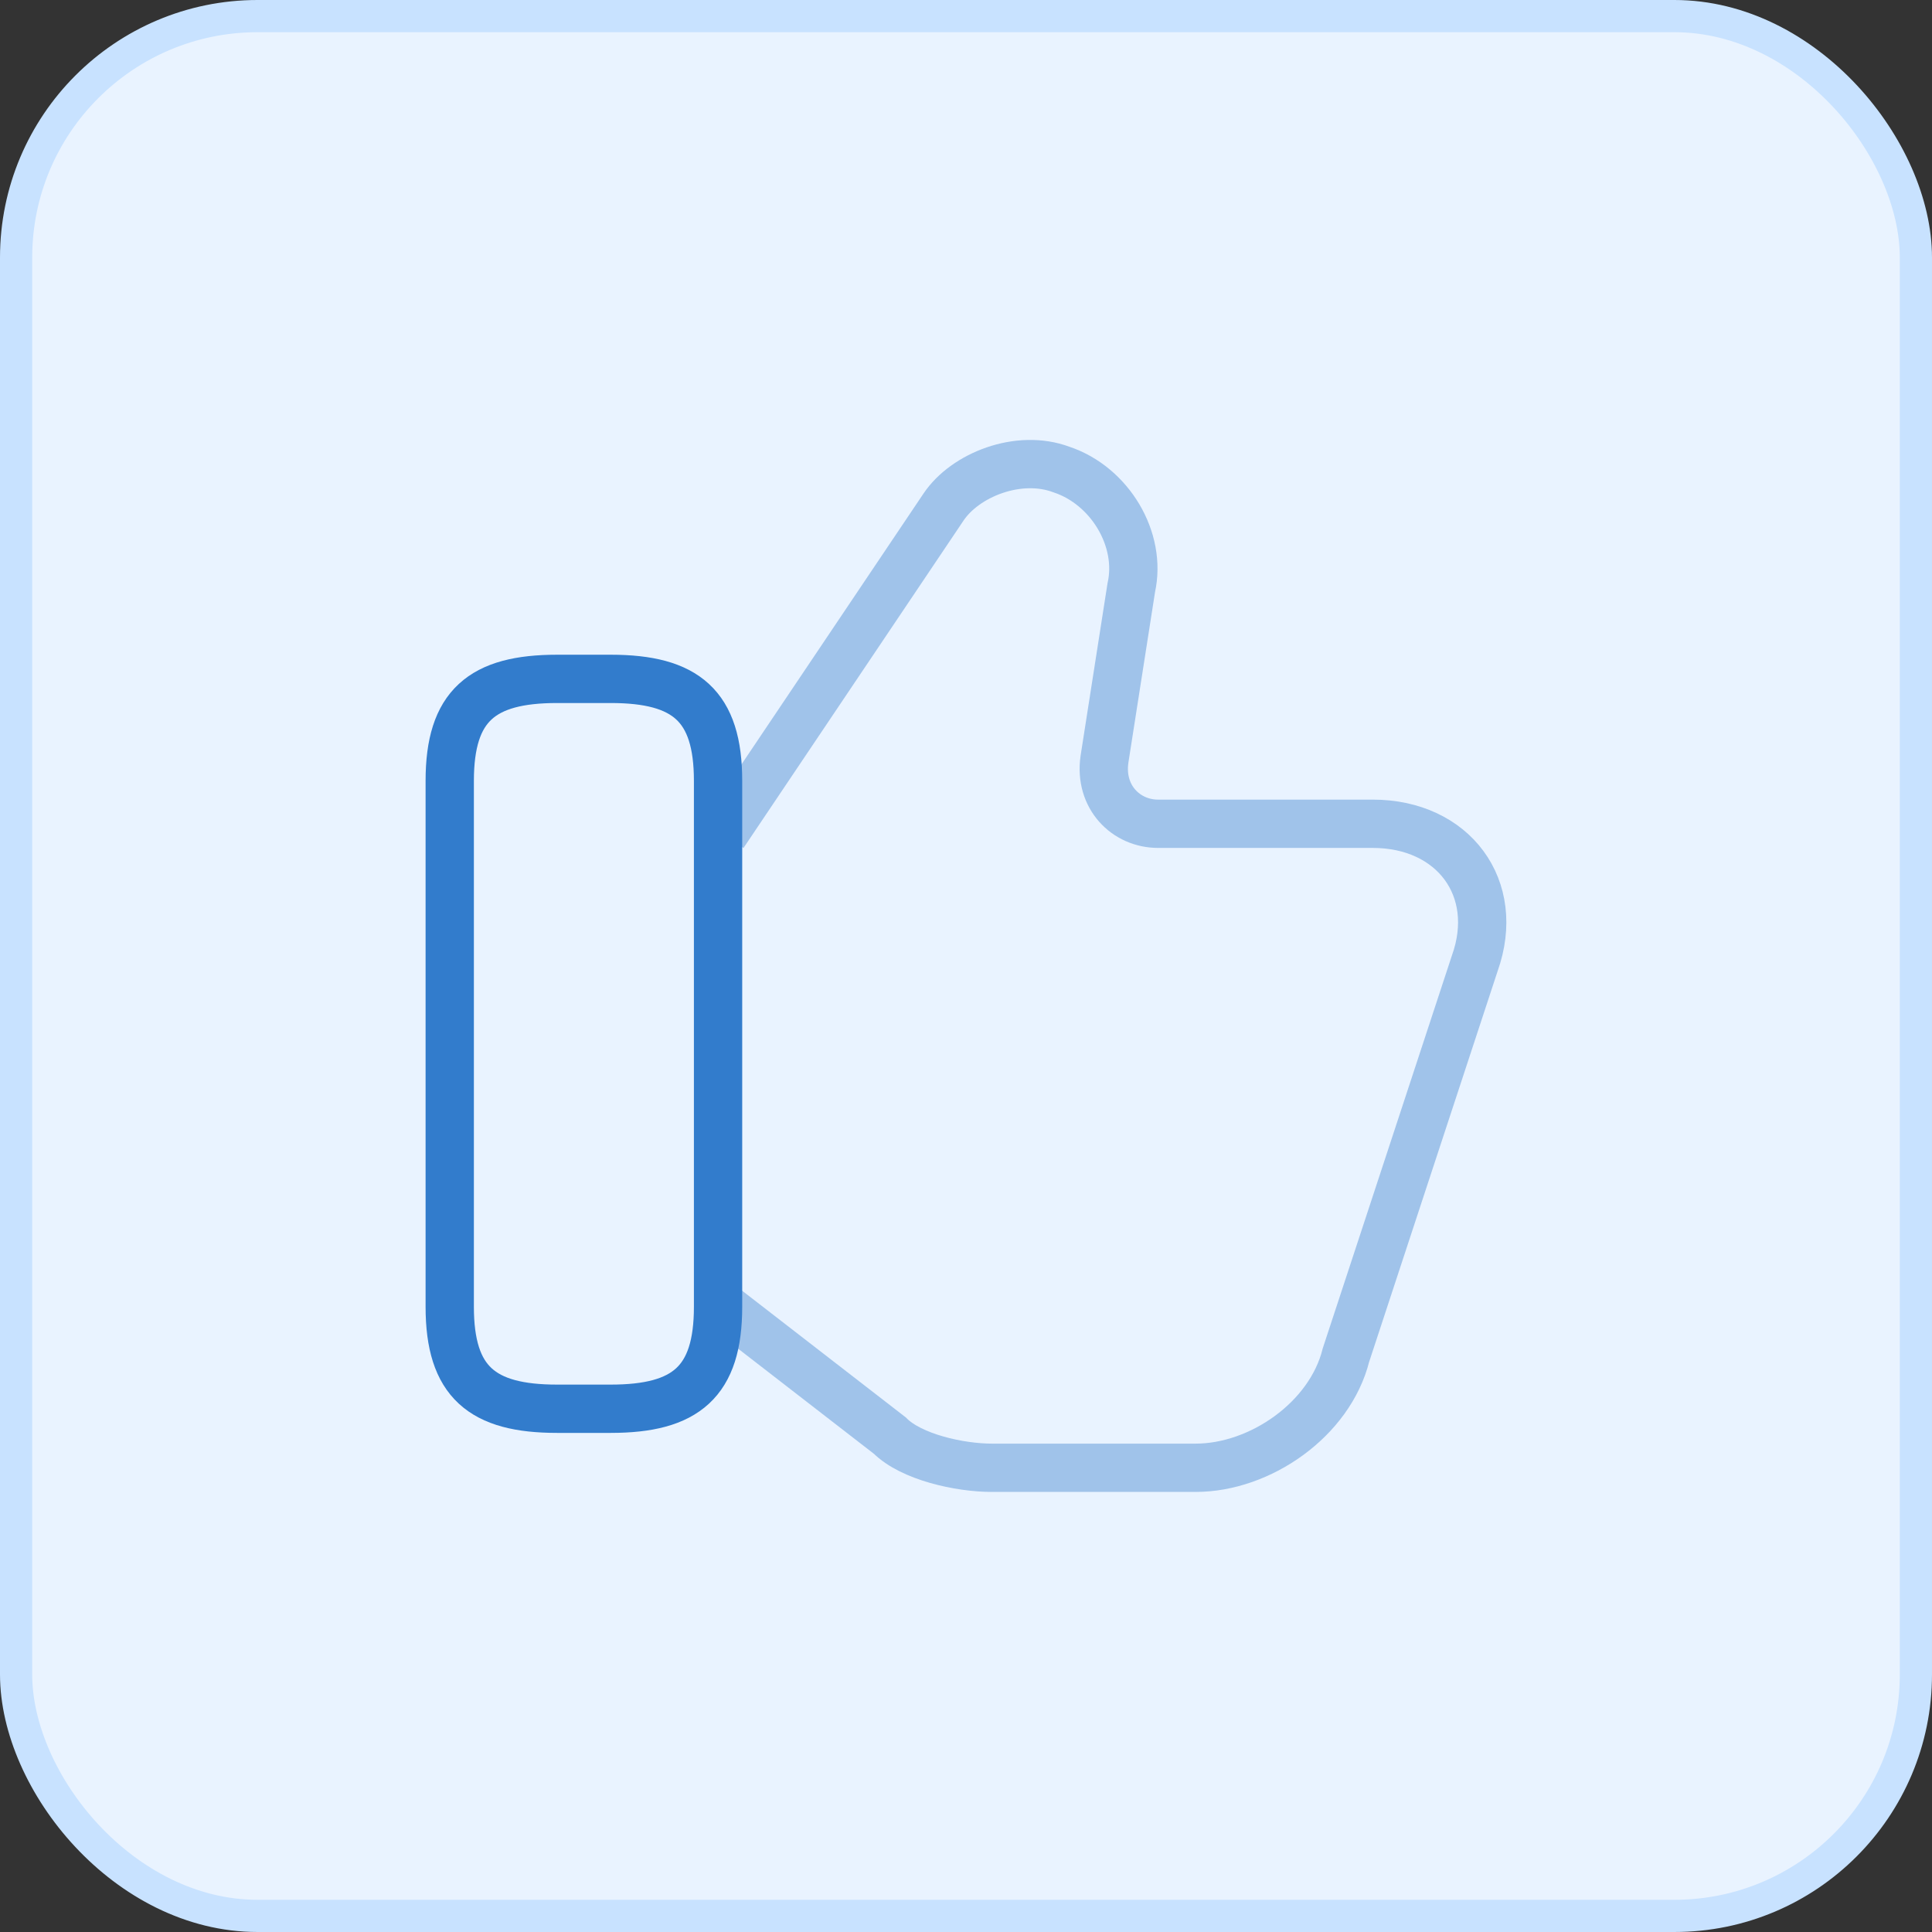
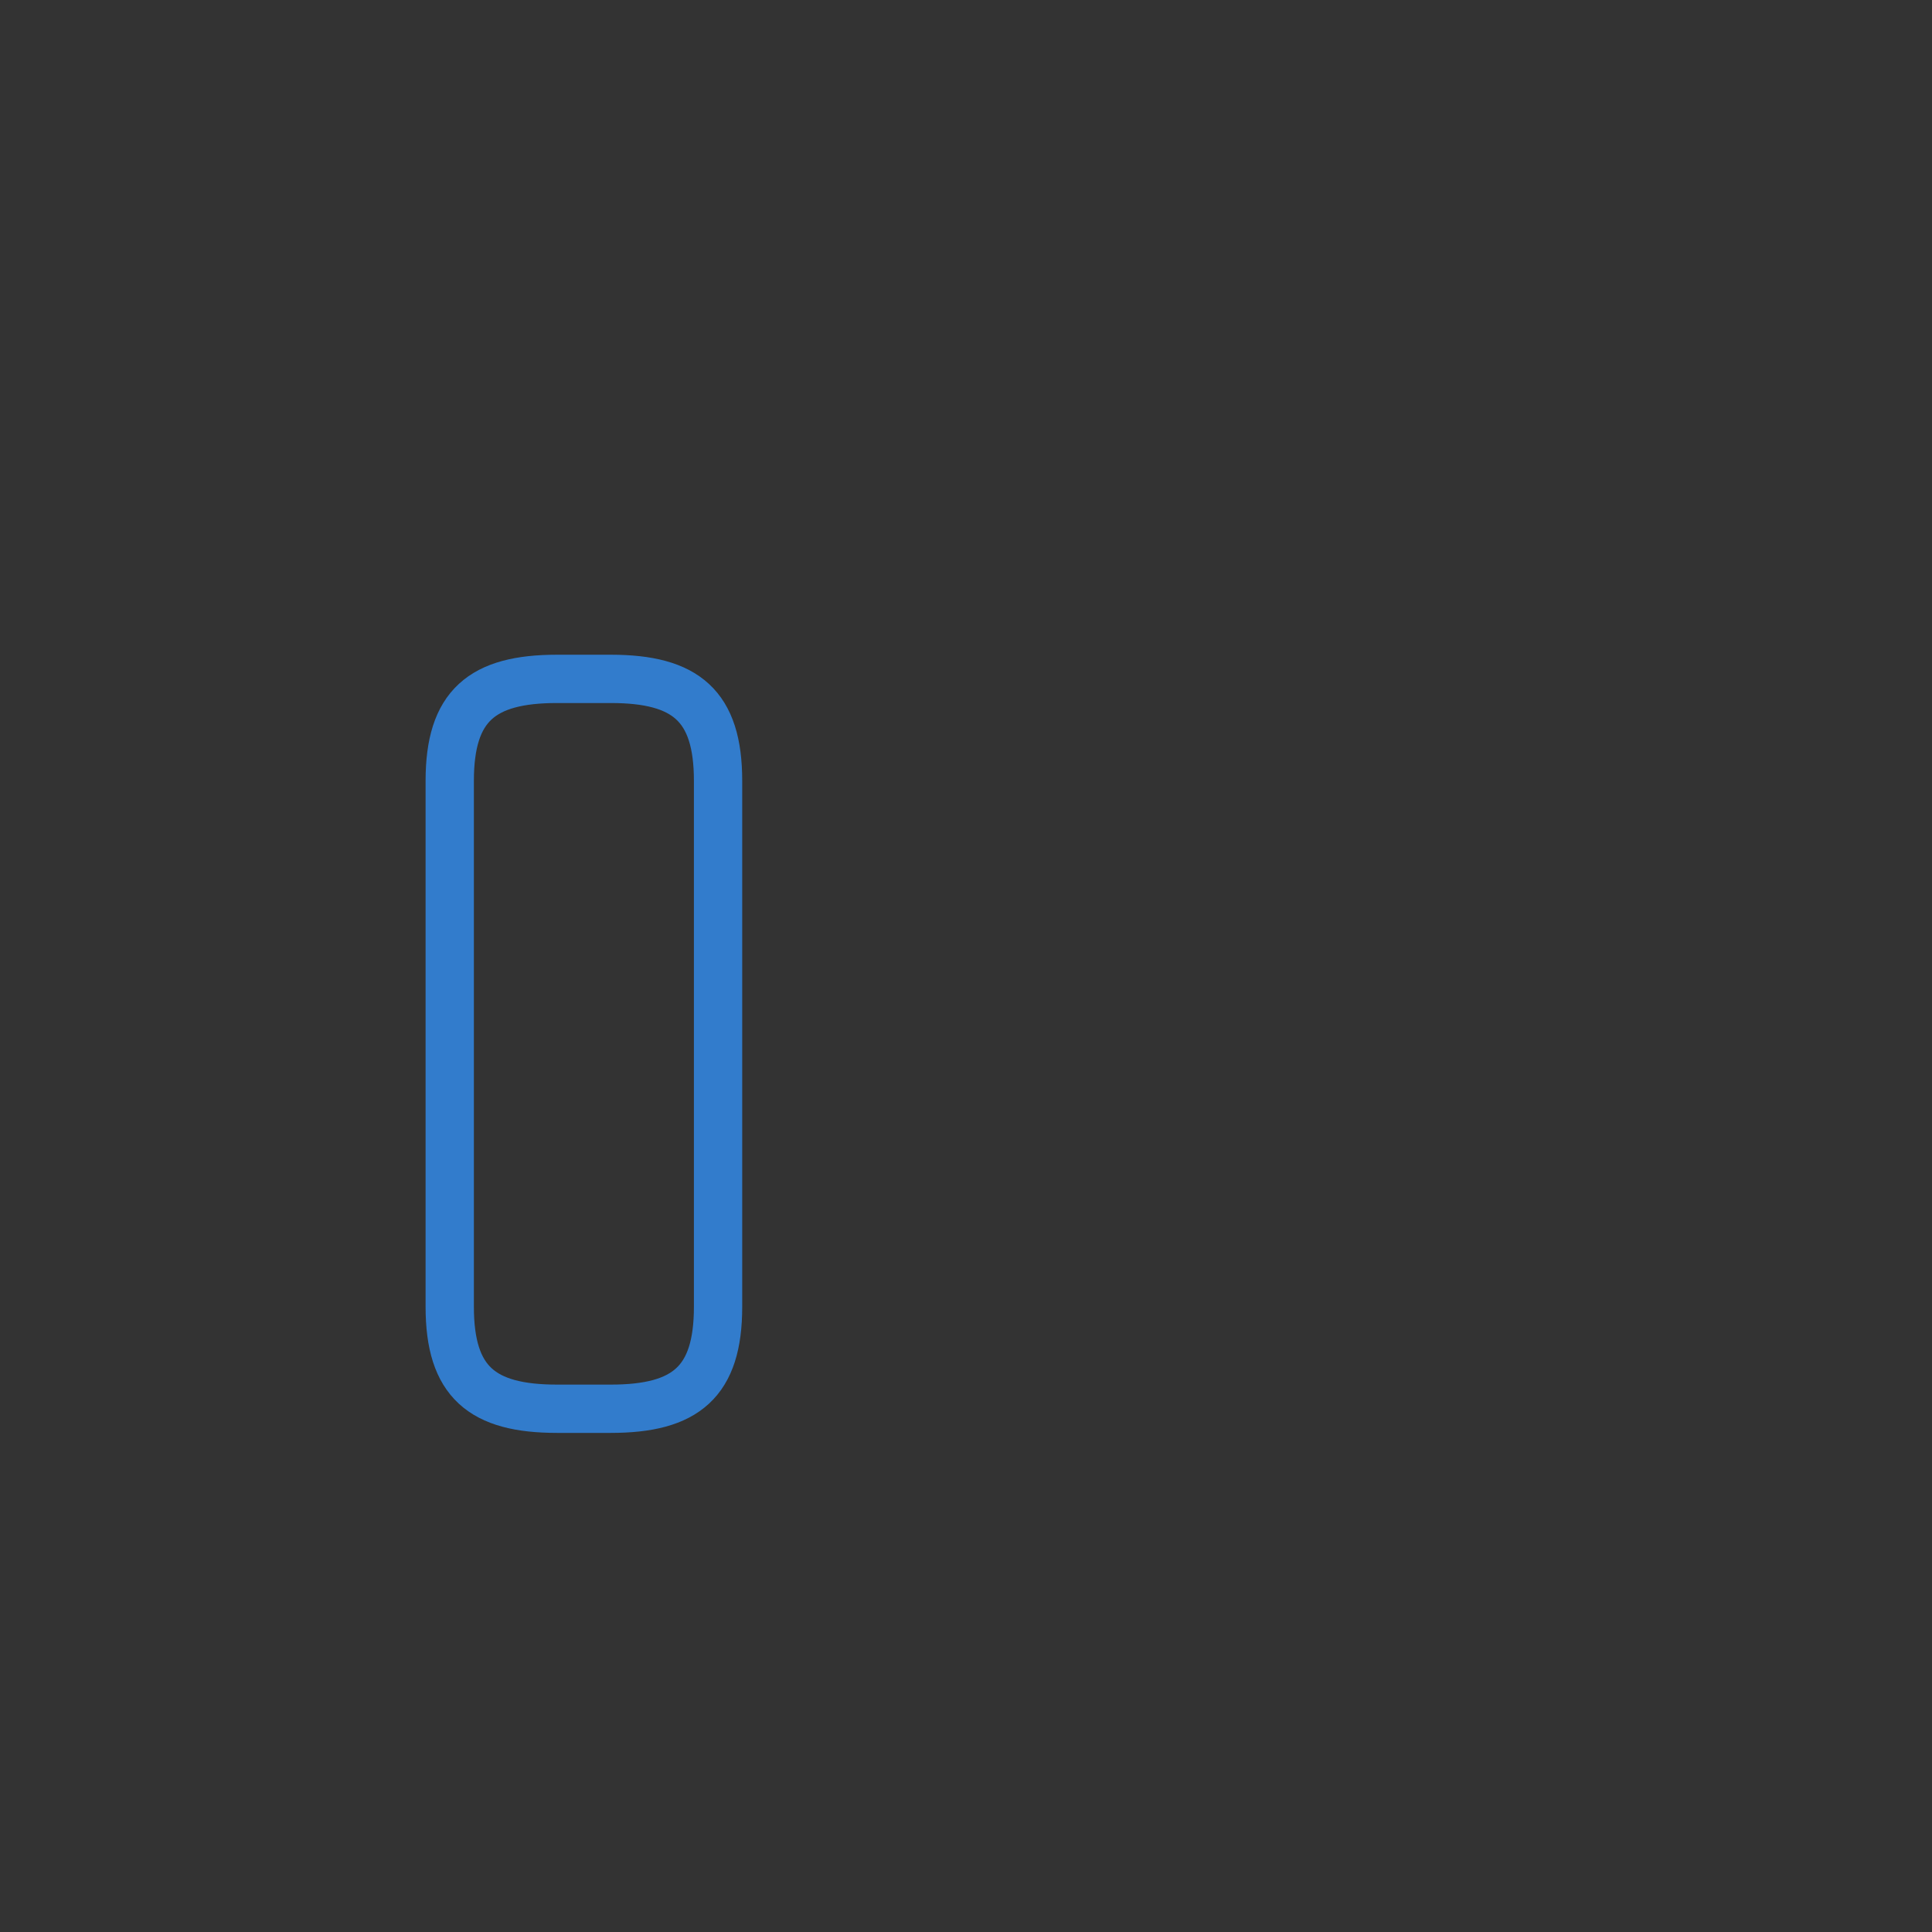
<svg xmlns="http://www.w3.org/2000/svg" width="60" height="60" viewBox="0 0 60 60" fill="none">
  <rect x="0" y="0" width="60" height="60" fill="#333333" stroke="none" />
-   <rect x="0.5" y="0.5" width="59" height="59" rx="7.5" fill="#E9F3FF" />
-   <rect x="0.5" y="0.5" width="59" height="59" rx="7.5" stroke="#C8E2FF" />
-   <path opacity="0.4" d="M22.467 40.583L27.634 44.583C28.3 45.25 29.8 45.583 30.8 45.583H37.133C39.133 45.583 41.3 44.083 41.8 42.083L45.8 29.917C46.633 27.583 45.133 25.583 42.633 25.583H35.967C34.967 25.583 34.133 24.75 34.3 23.583L35.133 18.25C35.467 16.75 34.467 15.083 32.967 14.583C31.634 14.083 29.967 14.75 29.3 15.75L22.467 25.917" stroke="#327CCC" stroke-width="1.5" stroke-miterlimit="10" />
  <path d="M13.967 40.583V24.25C13.967 21.917 14.967 21.083 17.3 21.083H18.967C21.3 21.083 22.3 21.917 22.3 24.25V40.583C22.3 42.917 21.3 43.75 18.967 43.75H17.3C14.967 43.75 13.967 42.917 13.967 40.583Z" stroke="#327CCC" stroke-width="1.5" stroke-linecap="round" stroke-linejoin="round" />
</svg>